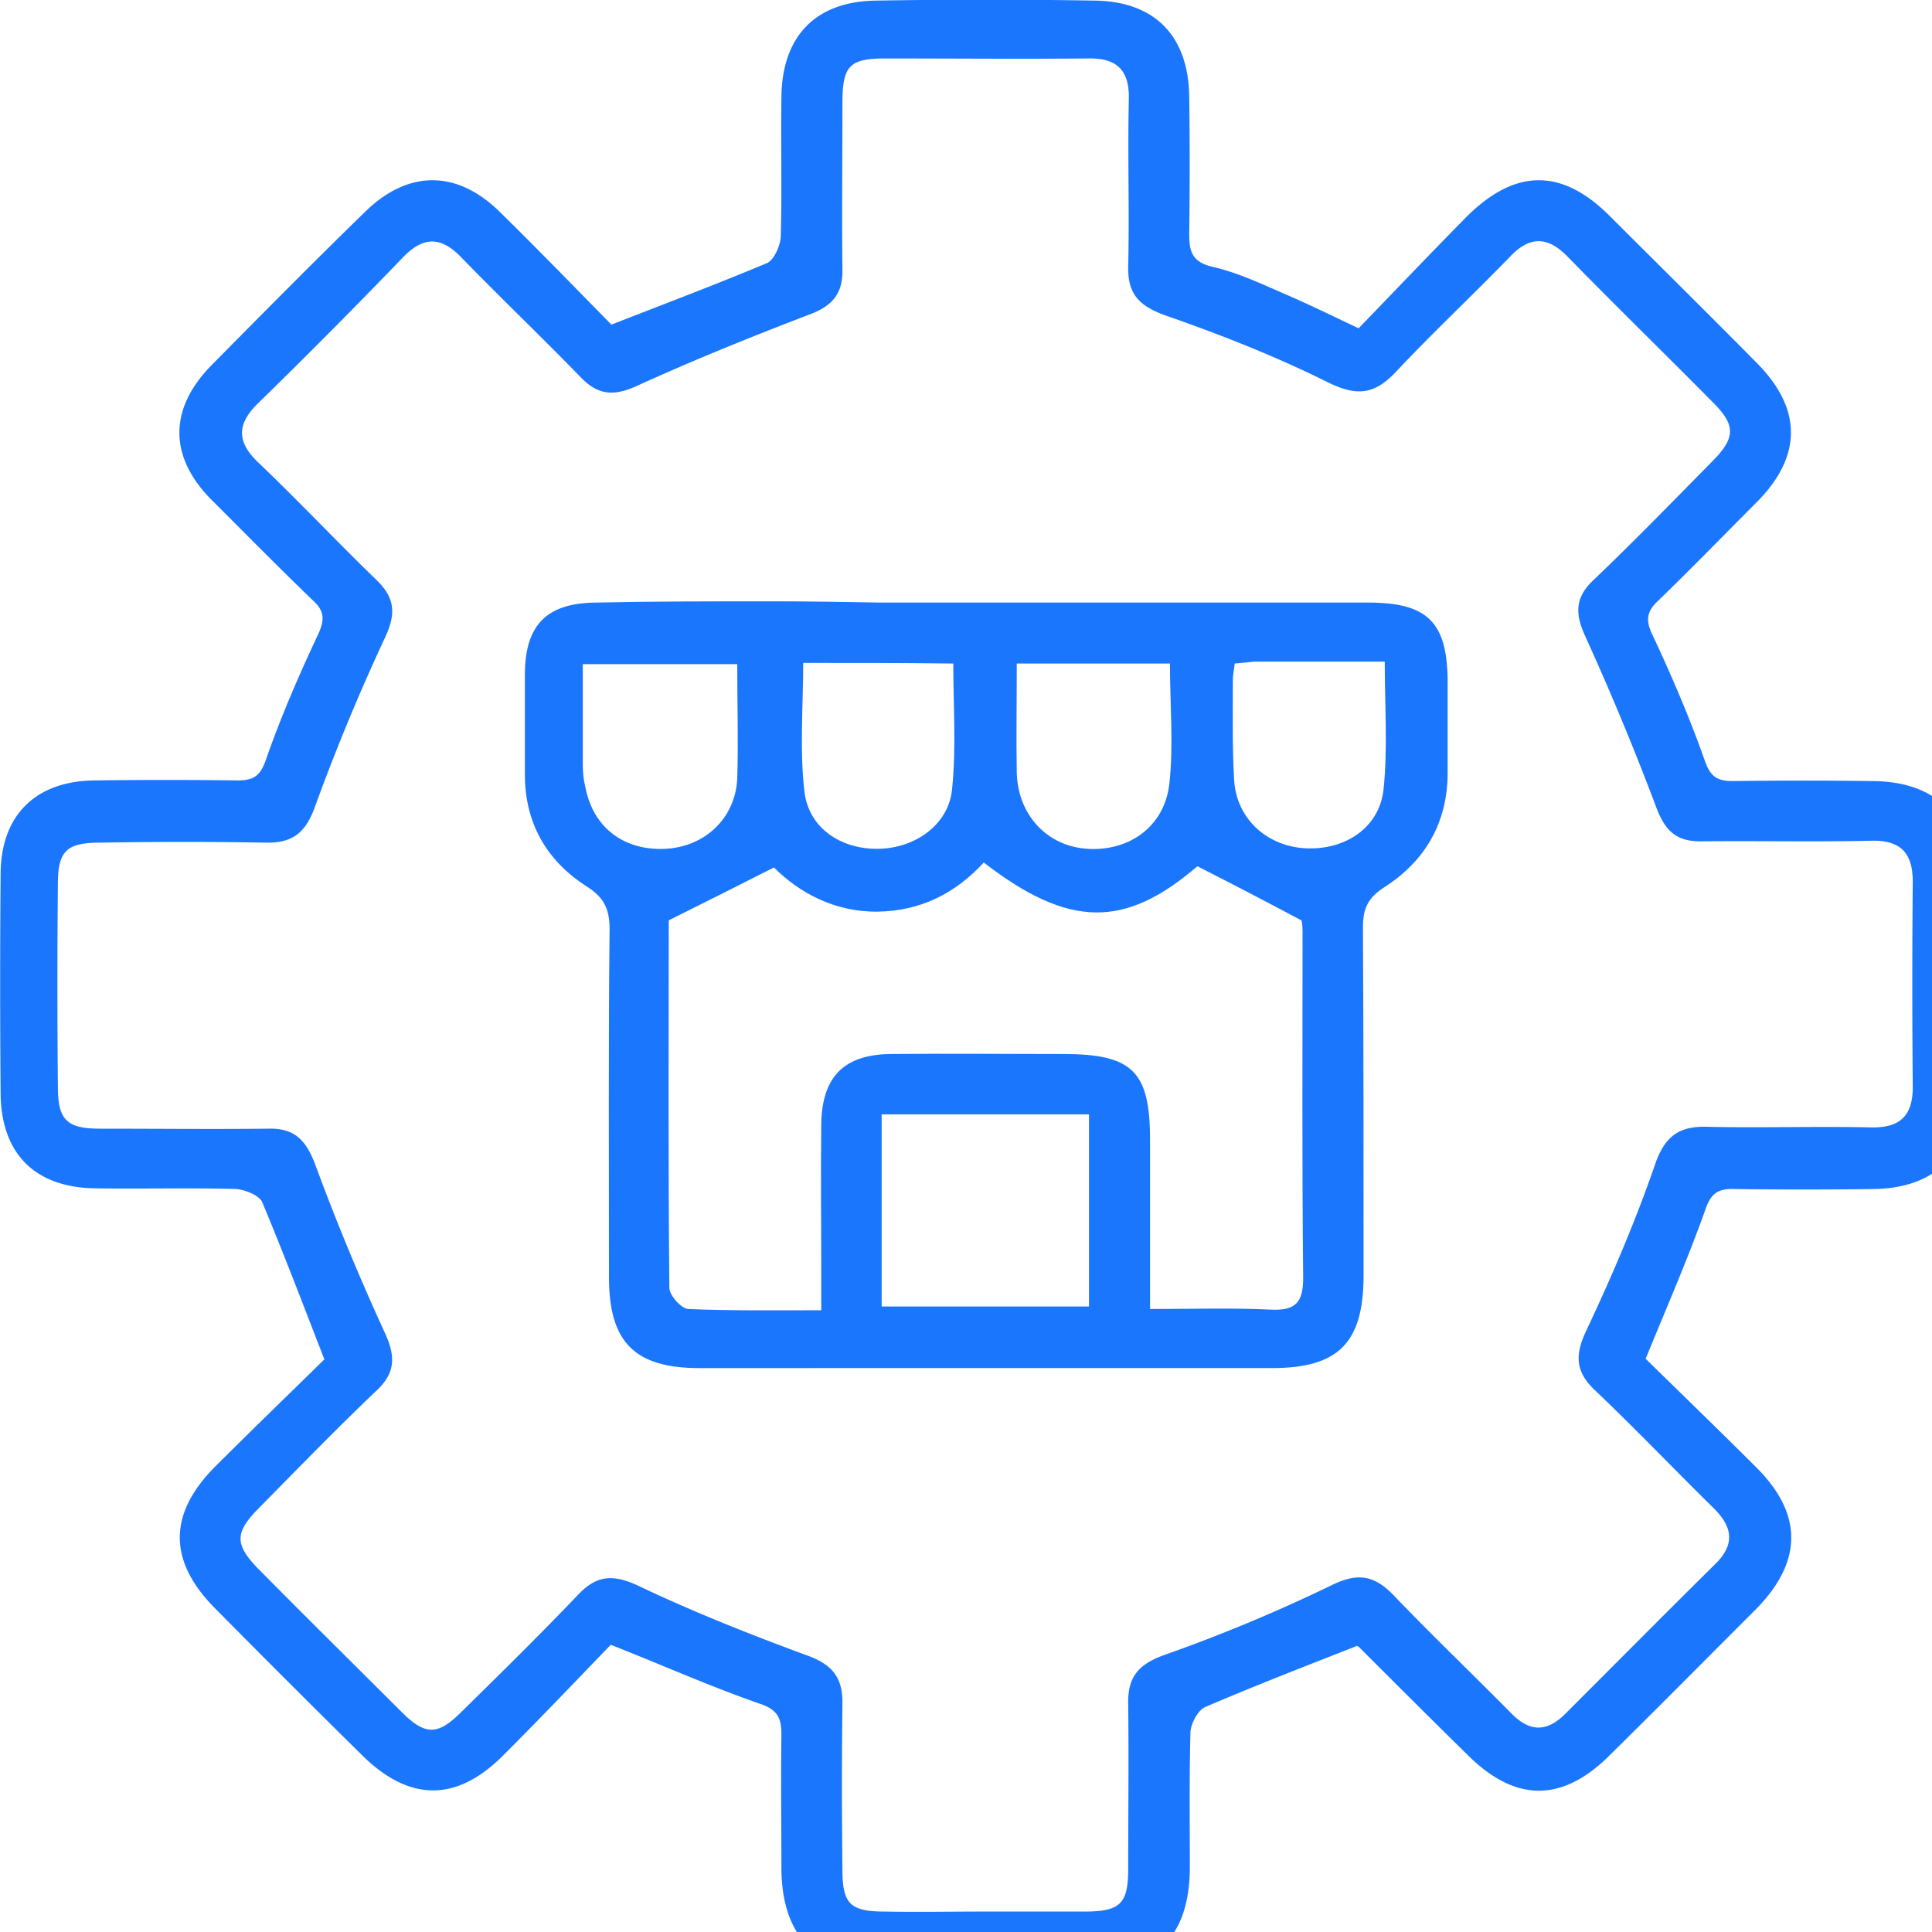
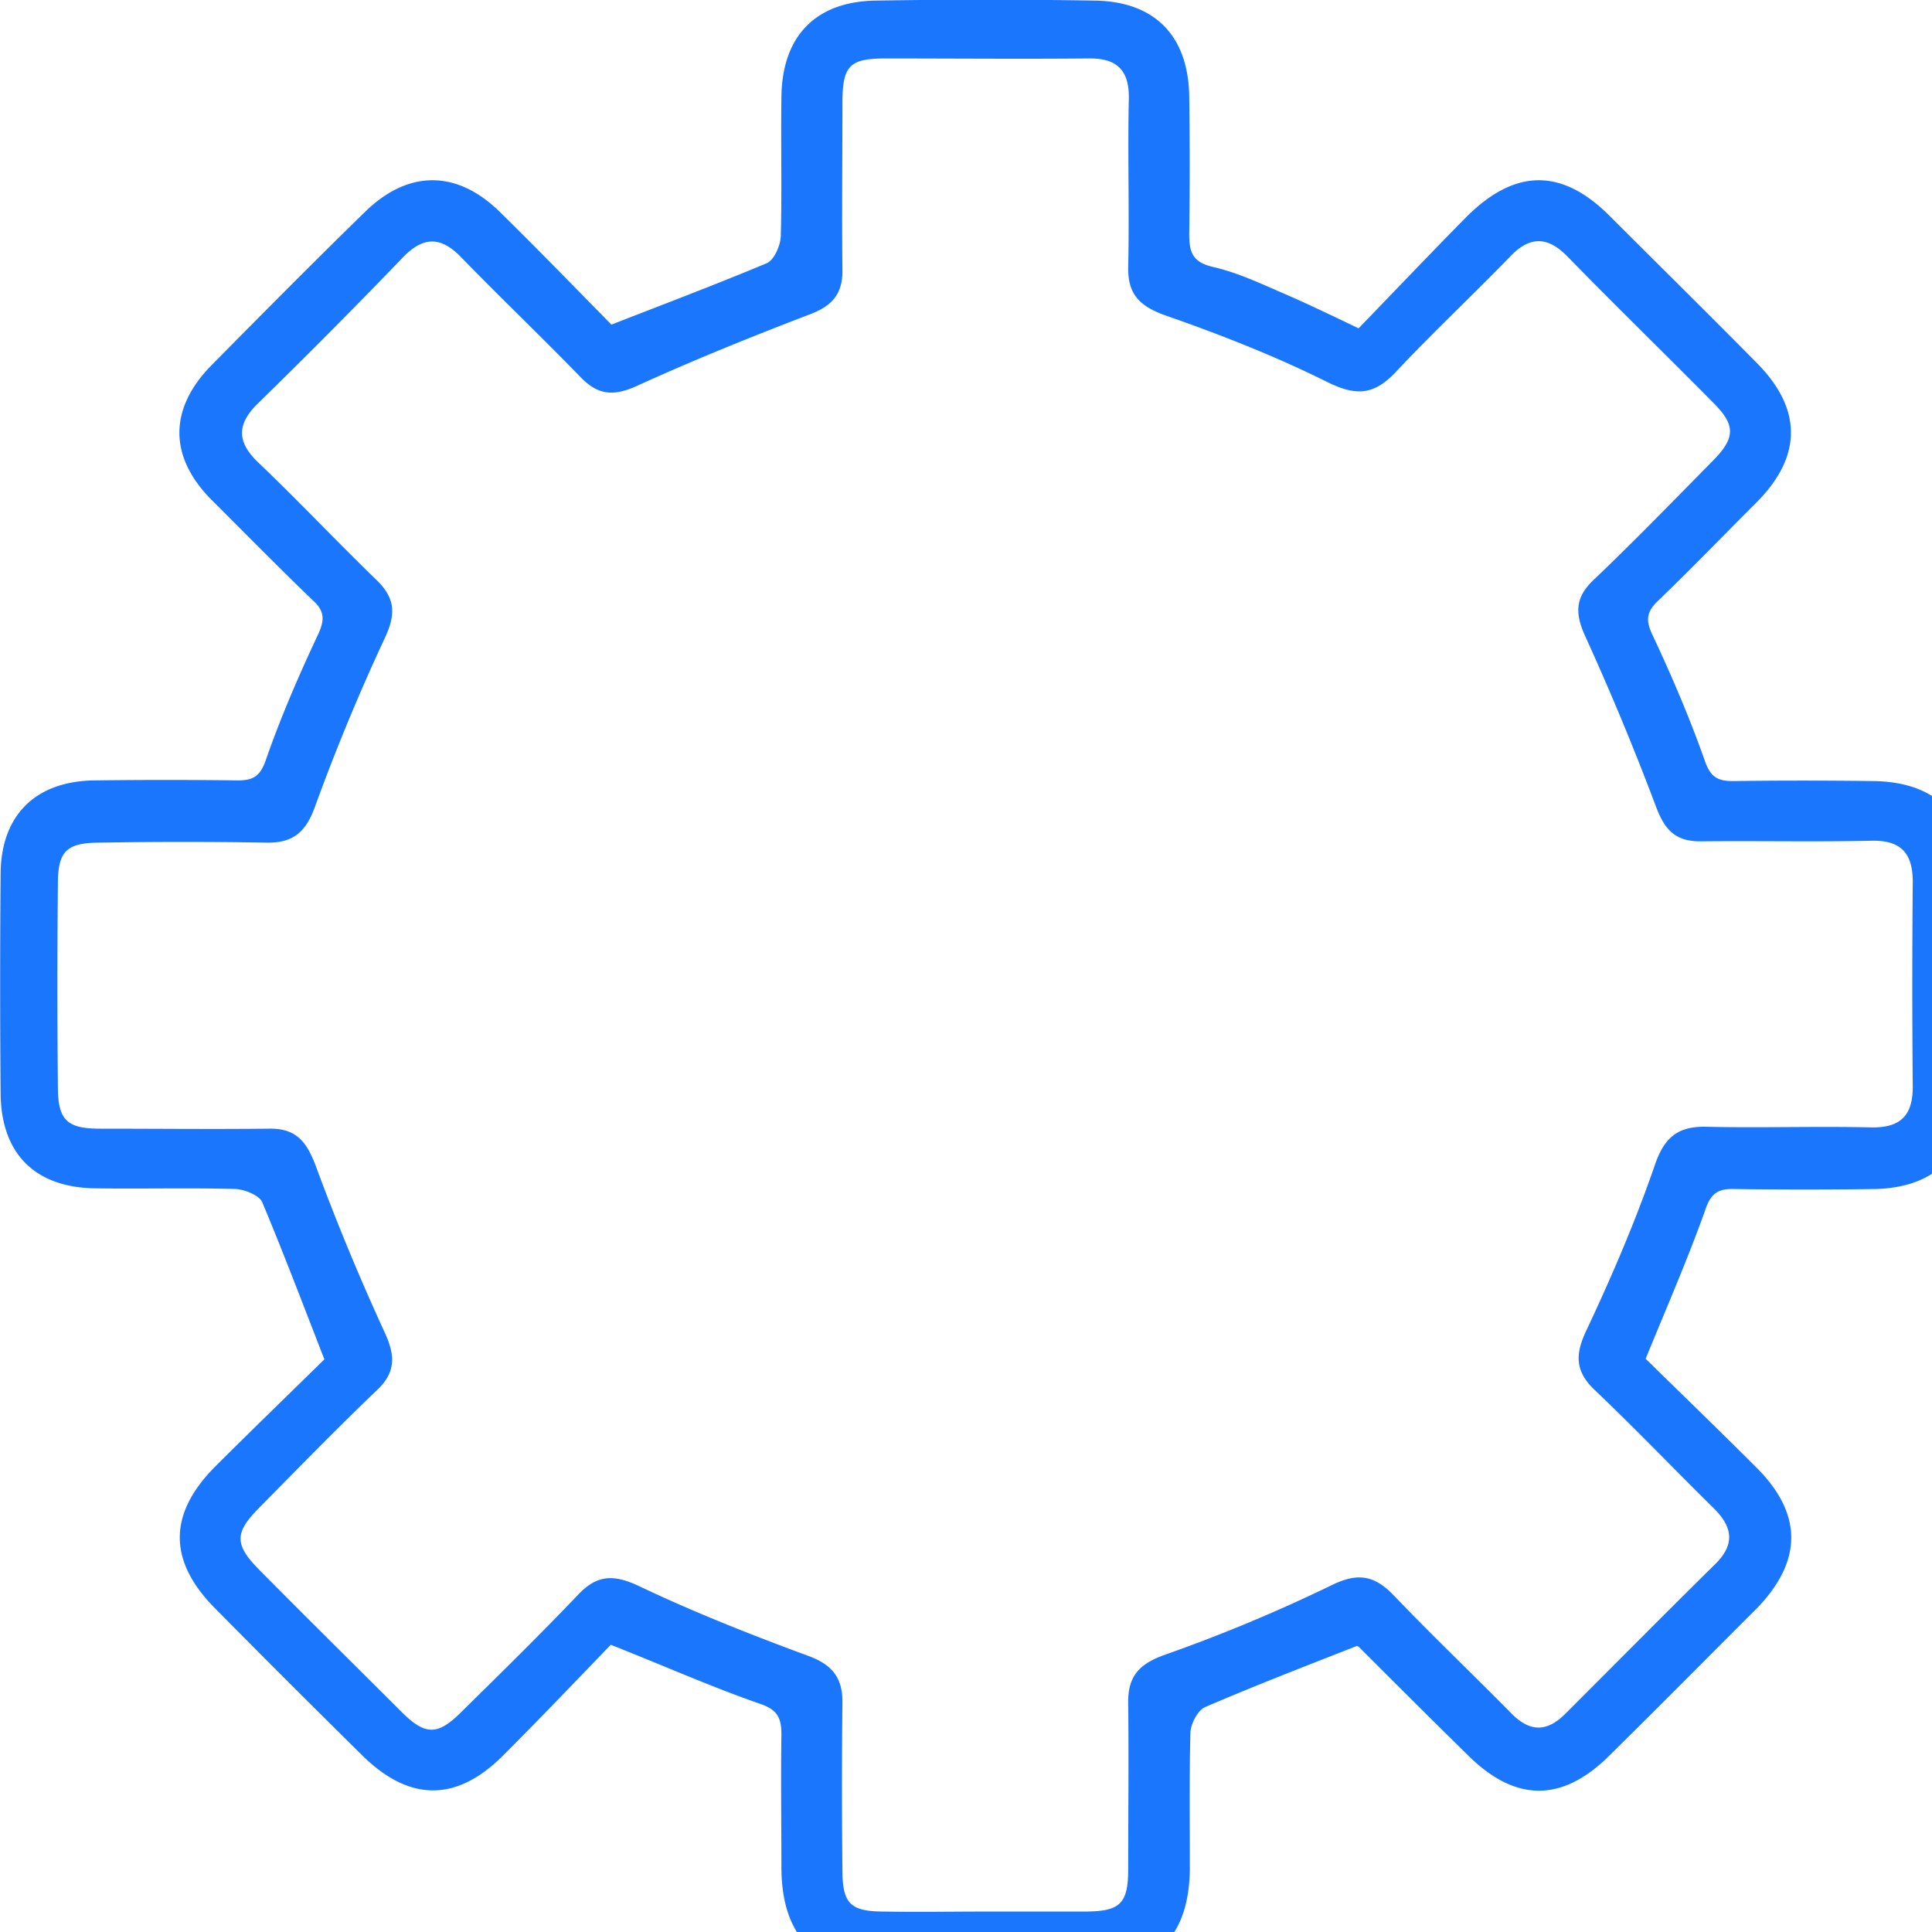
<svg xmlns="http://www.w3.org/2000/svg" width="50" height="50" fill="none" viewBox="0 0 50 50">
  <g clip-path="url(#clip0_12553_5243)">
    <g fill="#1B76FE" clip-path="url(#clip1_12553_5243)">
      <path d="M42.589 35.164c.918.901 1.9 1.85 2.868 2.816 1.208 1.207 1.192 2.43 0 3.654-1.273 1.271-2.53 2.542-3.82 3.814-1.224 1.207-2.432 1.19-3.657-.032-.935-.918-1.87-1.851-2.804-2.785-.032-.032-.096-.048-.064-.032-1.354.531-2.643 1.03-3.916 1.577-.193.08-.37.419-.387.644-.032 1.175-.016 2.366-.016 3.54-.016 1.723-.854 2.608-2.546 2.624-1.82.016-3.657.016-5.478 0-1.692-.016-2.53-.901-2.546-2.623 0-1.16-.017-2.302 0-3.46 0-.419-.08-.644-.548-.805-1.257-.435-2.482-.982-3.868-1.529-.87.901-1.804 1.883-2.771 2.849-1.209 1.223-2.433 1.223-3.658.016a426.1 426.1 0 0 1-3.819-3.815c-1.208-1.223-1.208-2.43 0-3.653.967-.965 1.95-1.915 2.836-2.784-.564-1.448-1.063-2.768-1.611-4.072-.08-.177-.451-.321-.677-.337-1.209-.033-2.417 0-3.626-.017C.918 30.739.032 29.87.016 28.308a337.612 337.612 0 0 1 0-5.713c.016-1.513.918-2.382 2.433-2.398 1.24-.016 2.466-.016 3.706 0 .403 0 .58-.112.725-.53.387-1.111.854-2.19 1.354-3.252.177-.386.161-.611-.145-.885-.886-.853-1.756-1.738-2.627-2.607-1.095-1.11-1.095-2.35.017-3.476 1.32-1.336 2.642-2.672 3.98-3.975 1.111-1.079 2.368-1.079 3.48.016 1 .982 1.966 1.98 2.885 2.913 1.402-.547 2.723-1.046 4.028-1.593.177-.081.338-.435.354-.676.033-1.207 0-2.414.017-3.621.016-1.561.87-2.463 2.417-2.495 1.901-.032 3.819-.032 5.72 0 1.547.032 2.401.934 2.417 2.495.016 1.174.016 2.365 0 3.54 0 .45.065.724.596.853.645.145 1.257.435 1.886.708.596.258 1.16.531 1.901.885.902-.933 1.837-1.915 2.788-2.88 1.257-1.256 2.465-1.272 3.706-.033C42.927 6.856 44.2 8.111 45.473 9.4c1.176 1.19 1.16 2.414 0 3.588-.854.853-1.692 1.722-2.562 2.56-.306.289-.322.514-.145.884.5 1.063.967 2.157 1.353 3.251.145.419.323.531.725.531 1.209-.016 2.417-.016 3.626 0 1.611.016 2.498.87 2.514 2.479.016 1.883.016 3.75 0 5.632-.016 1.545-.903 2.414-2.466 2.447-1.208.016-2.417.016-3.625 0-.451-.017-.629.128-.774.579-.45 1.255-.983 2.478-1.53 3.814ZM25.476 49.471h2.578c.934 0 1.144-.193 1.144-1.11 0-1.417.016-2.849 0-4.265-.016-.708.274-1.03.95-1.271a41.5 41.5 0 0 0 4.287-1.787c.677-.338 1.112-.29 1.627.242 1 1.046 2.047 2.043 3.062 3.073.467.467.902.483 1.386 0 1.289-1.287 2.578-2.59 3.867-3.862.516-.499.483-.95-.016-1.448-1.031-1.014-2.03-2.06-3.078-3.058-.515-.483-.532-.917-.225-1.561.66-1.4 1.273-2.833 1.772-4.281.242-.708.596-.998 1.322-.982 1.417.032 2.852-.016 4.27.016.757.016 1.08-.305 1.08-1.046a291.99 291.99 0 0 1 0-5.31c0-.74-.307-1.079-1.064-1.063-1.483.033-2.949 0-4.431.016-.645 0-.919-.29-1.145-.885a71.026 71.026 0 0 0-1.837-4.425c-.257-.564-.273-.982.194-1.433 1.047-.998 2.062-2.044 3.078-3.074.628-.627.628-.95.032-1.545-1.241-1.255-2.514-2.494-3.755-3.765-.515-.532-.983-.548-1.498 0-.967.997-1.998 1.963-2.95 2.977-.547.58-.998.644-1.755.273-1.354-.675-2.788-1.239-4.222-1.738-.661-.241-.967-.547-.951-1.255.032-1.448-.016-2.897.016-4.345.016-.773-.338-1.062-1.063-1.046-1.74.016-3.497 0-5.237 0-.935 0-1.112.193-1.112 1.159 0 1.448-.016 2.896 0 4.345 0 .595-.274.9-.822 1.11-1.515.58-3.03 1.191-4.512 1.867-.58.258-.983.241-1.434-.225-1.031-1.062-2.095-2.076-3.126-3.139-.5-.498-.935-.515-1.45 0a170.689 170.689 0 0 1-3.803 3.83c-.532.532-.516.982.016 1.497 1.047.998 2.046 2.06 3.078 3.058.483.467.5.885.21 1.497a54 54 0 0 0-1.806 4.361c-.241.676-.58.95-1.273.934a125.849 125.849 0 0 0-4.27 0c-.886 0-1.112.209-1.112 1.078a282.854 282.854 0 0 0 0 5.23c0 .87.226 1.095 1.096 1.095 1.45 0 2.9.016 4.35 0 .678-.017.968.29 1.21.917a60.572 60.572 0 0 0 1.804 4.361c.274.596.29 1.03-.21 1.497-1.047.998-2.062 2.044-3.077 3.074-.596.611-.596.917.016 1.545 1.225 1.239 2.465 2.462 3.706 3.701.613.612.935.612 1.547 0 1.015-.998 2.03-1.995 3.013-3.025.484-.515.903-.548 1.564-.242 1.418.676 2.884 1.256 4.366 1.803.629.225.919.547.919 1.207a195.468 195.468 0 0 0 0 4.345c0 .885.21 1.078 1.096 1.078.87.016 1.724 0 2.578 0Z" />
-       <path d="M25.509 15.595h9.91c1.53 0 2.03.515 2.046 2.011v2.334c.016 1.32-.564 2.333-1.644 3.025-.419.274-.548.547-.548 1.03.016 3.01.016 6.003.016 9.013 0 1.738-.644 2.398-2.368 2.398H18.096c-1.676 0-2.336-.676-2.336-2.35 0-3.01-.016-6.003.016-9.012 0-.5-.13-.805-.58-1.095-1.064-.676-1.628-1.674-1.612-2.96v-2.576c.016-1.24.564-1.802 1.821-1.818 1.531-.033 3.062-.033 4.593-.033.934 0 1.885.017 2.82.033h2.69Zm4.253 18.282c1.096 0 2.111-.033 3.127.016.644.032.837-.193.837-.821-.032-2.993-.016-6.003-.016-8.996 0-.145-.032-.306-.032-.258-.967-.515-1.805-.95-2.69-1.4-1.87 1.61-3.32 1.61-5.528-.096-.725.788-1.627 1.255-2.74 1.271-1.127.016-2.046-.499-2.69-1.143-.95.483-1.789.902-2.723 1.368 0 3.09-.016 6.309.016 9.512 0 .193.306.53.483.547 1.112.048 2.24.032 3.448.032v-.95c0-1.287-.016-2.575 0-3.862.017-1.24.597-1.819 1.837-1.819 1.483-.016 2.95 0 4.432 0 1.788 0 2.24.451 2.24 2.221v4.378Zm-6.945-5.038v4.973h5.366V28.84h-5.366Zm9.137-11.667c-.016.16-.048.29-.048.418 0 .853-.016 1.722.032 2.575.048.998.822 1.722 1.82 1.787 1.032.064 1.934-.516 2.047-1.513.113-1.079.032-2.173.032-3.316h-3.384c-.16.017-.306.033-.499.049Zm-11.167-.016c0 1.11-.096 2.237.032 3.331.113.95.951 1.497 1.918 1.48.935-.015 1.805-.611 1.901-1.528.113-1.079.033-2.173.033-3.267-1.338-.016-2.595-.016-3.884-.016Zm5.527.016c0 .997-.016 1.915 0 2.832.032 1.095.79 1.9 1.837 1.964 1.08.064 1.982-.58 2.111-1.674.113-1.03.016-2.06.016-3.122h-3.964Zm-7.235.016h-3.996v2.607c0 .193.016.37.064.563.194 1.046.983 1.658 2.063 1.61 1.031-.049 1.82-.789 1.87-1.819.031-.966 0-1.931 0-2.961Z" />
    </g>
  </g>
  <defs>
    <clipPath id="clip0_12553_5243">
      <path fill="#fff" d="M0 0h50v50H0z" />
    </clipPath>
    <clipPath id="clip1_12553_5243">
      <path fill="#fff" d="M0 0h51v51H0z" />
    </clipPath>
  </defs>
</svg>